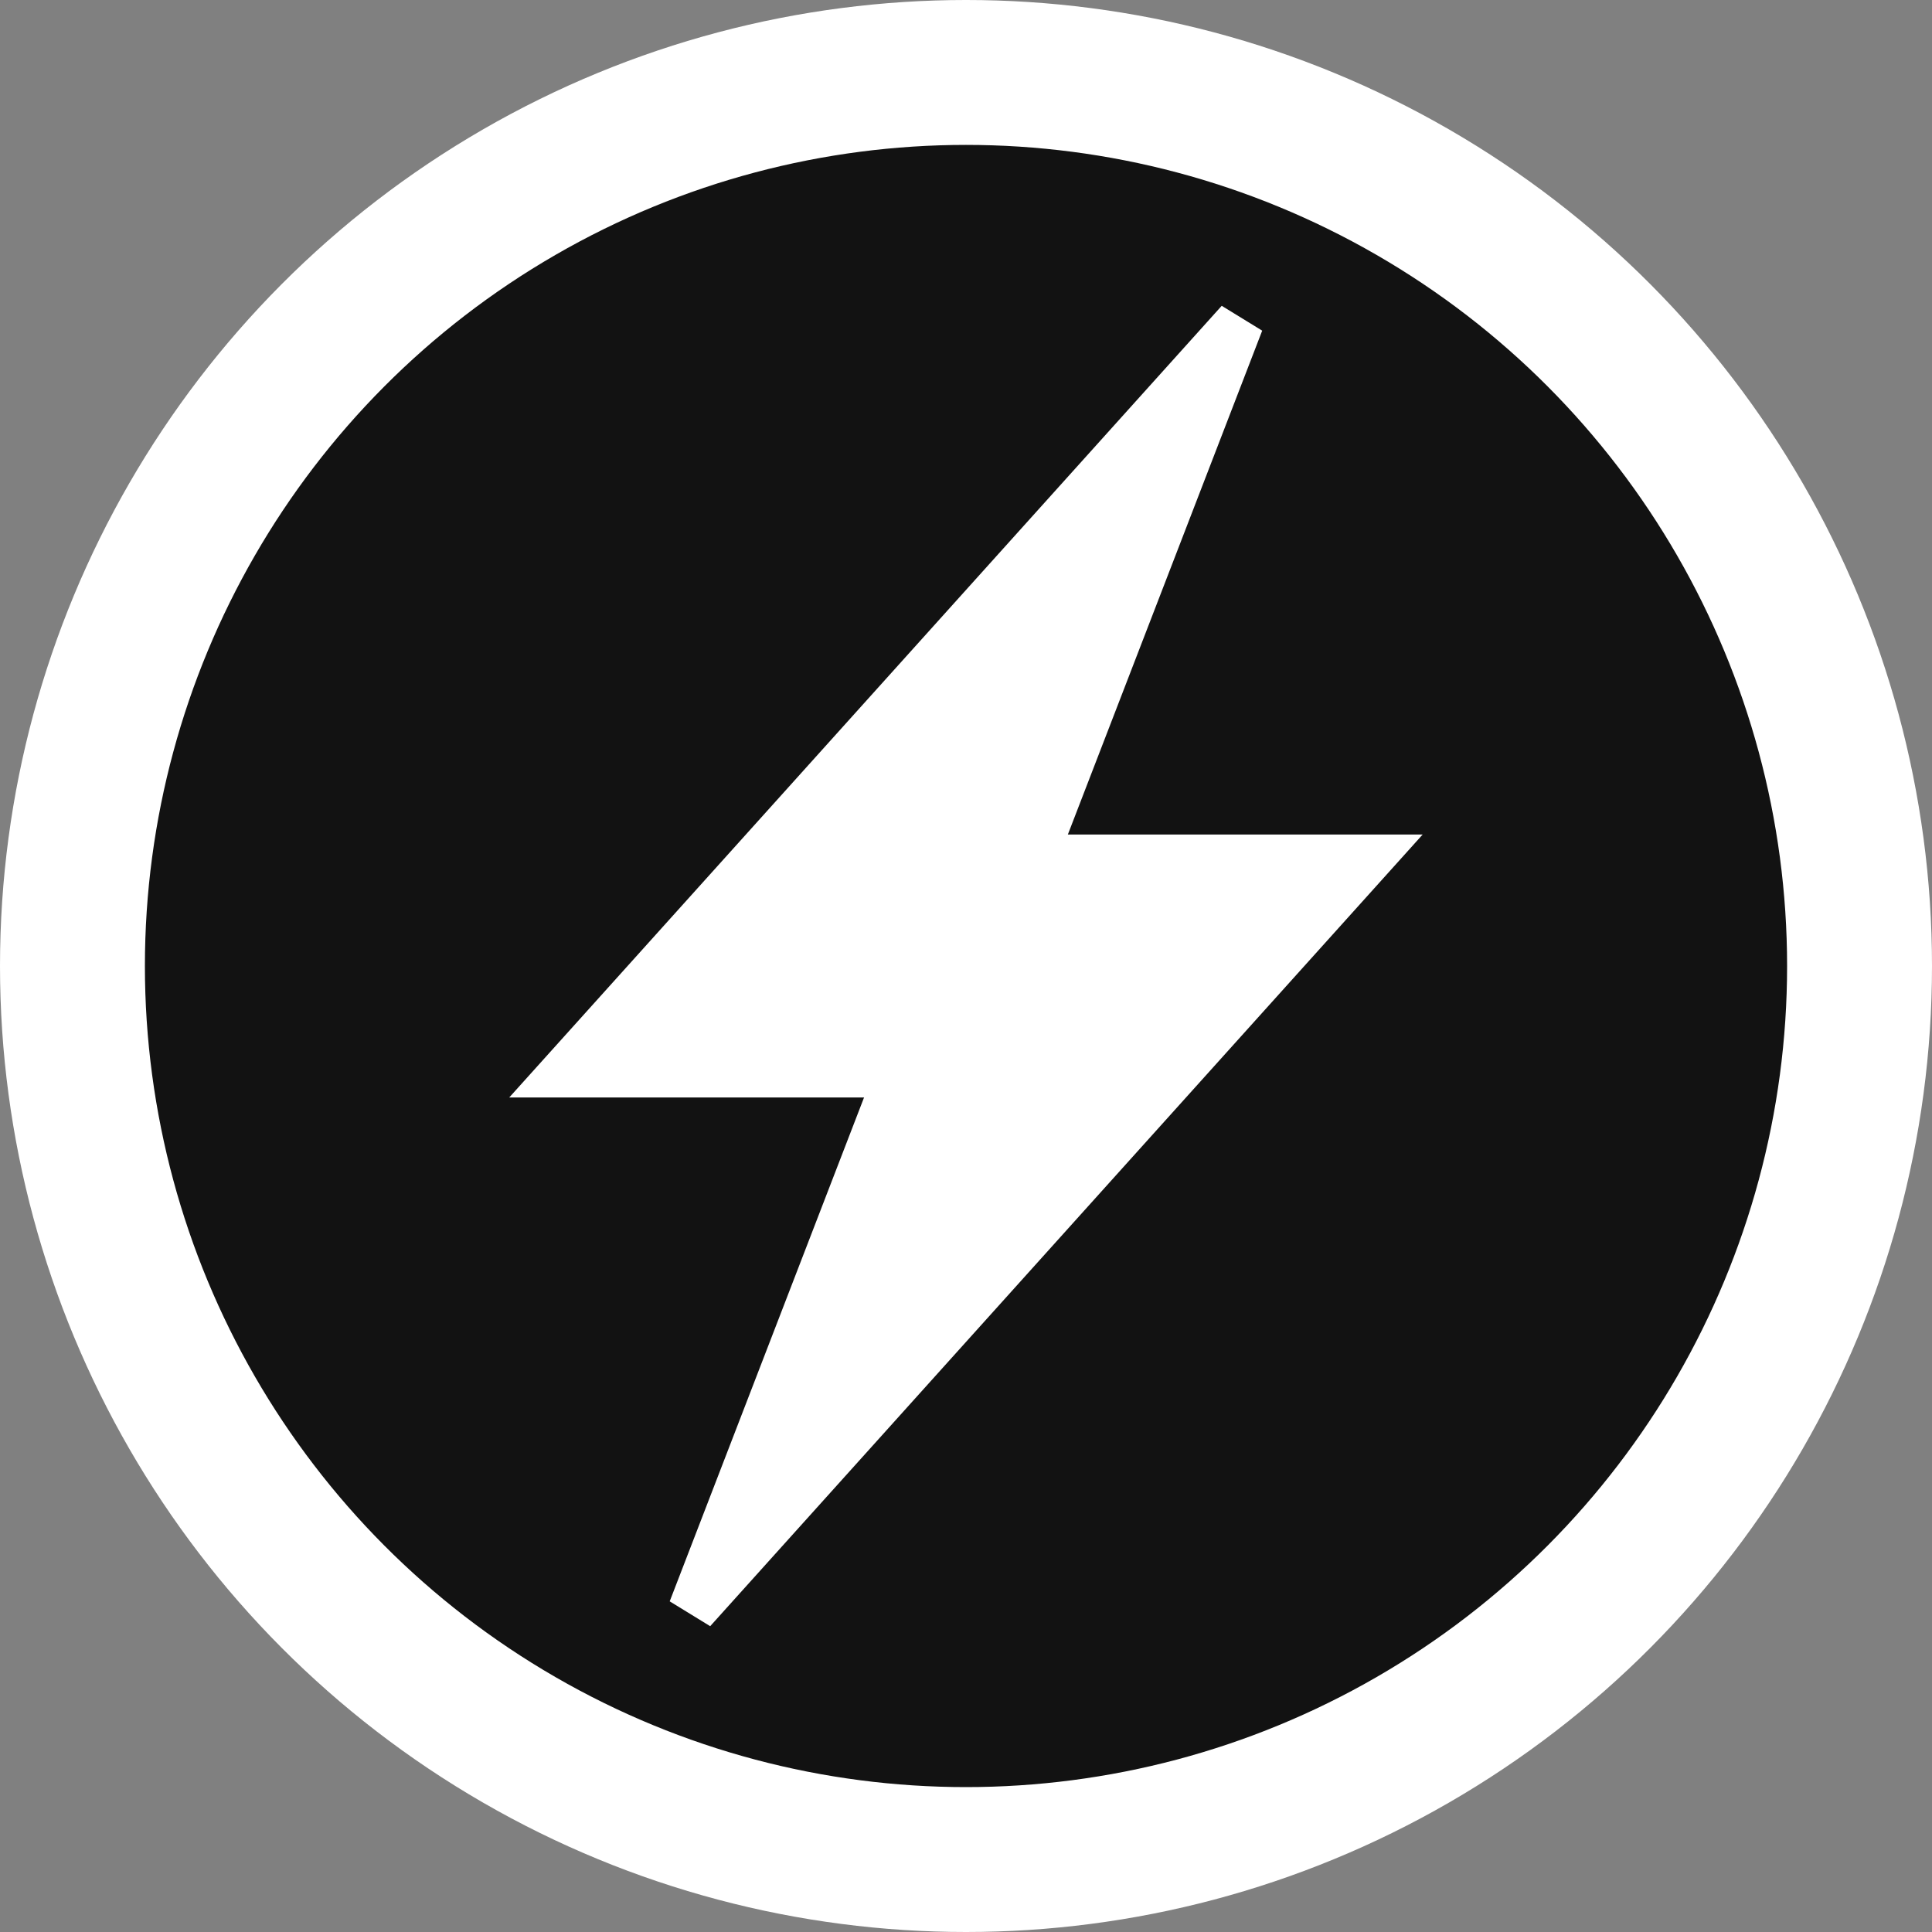
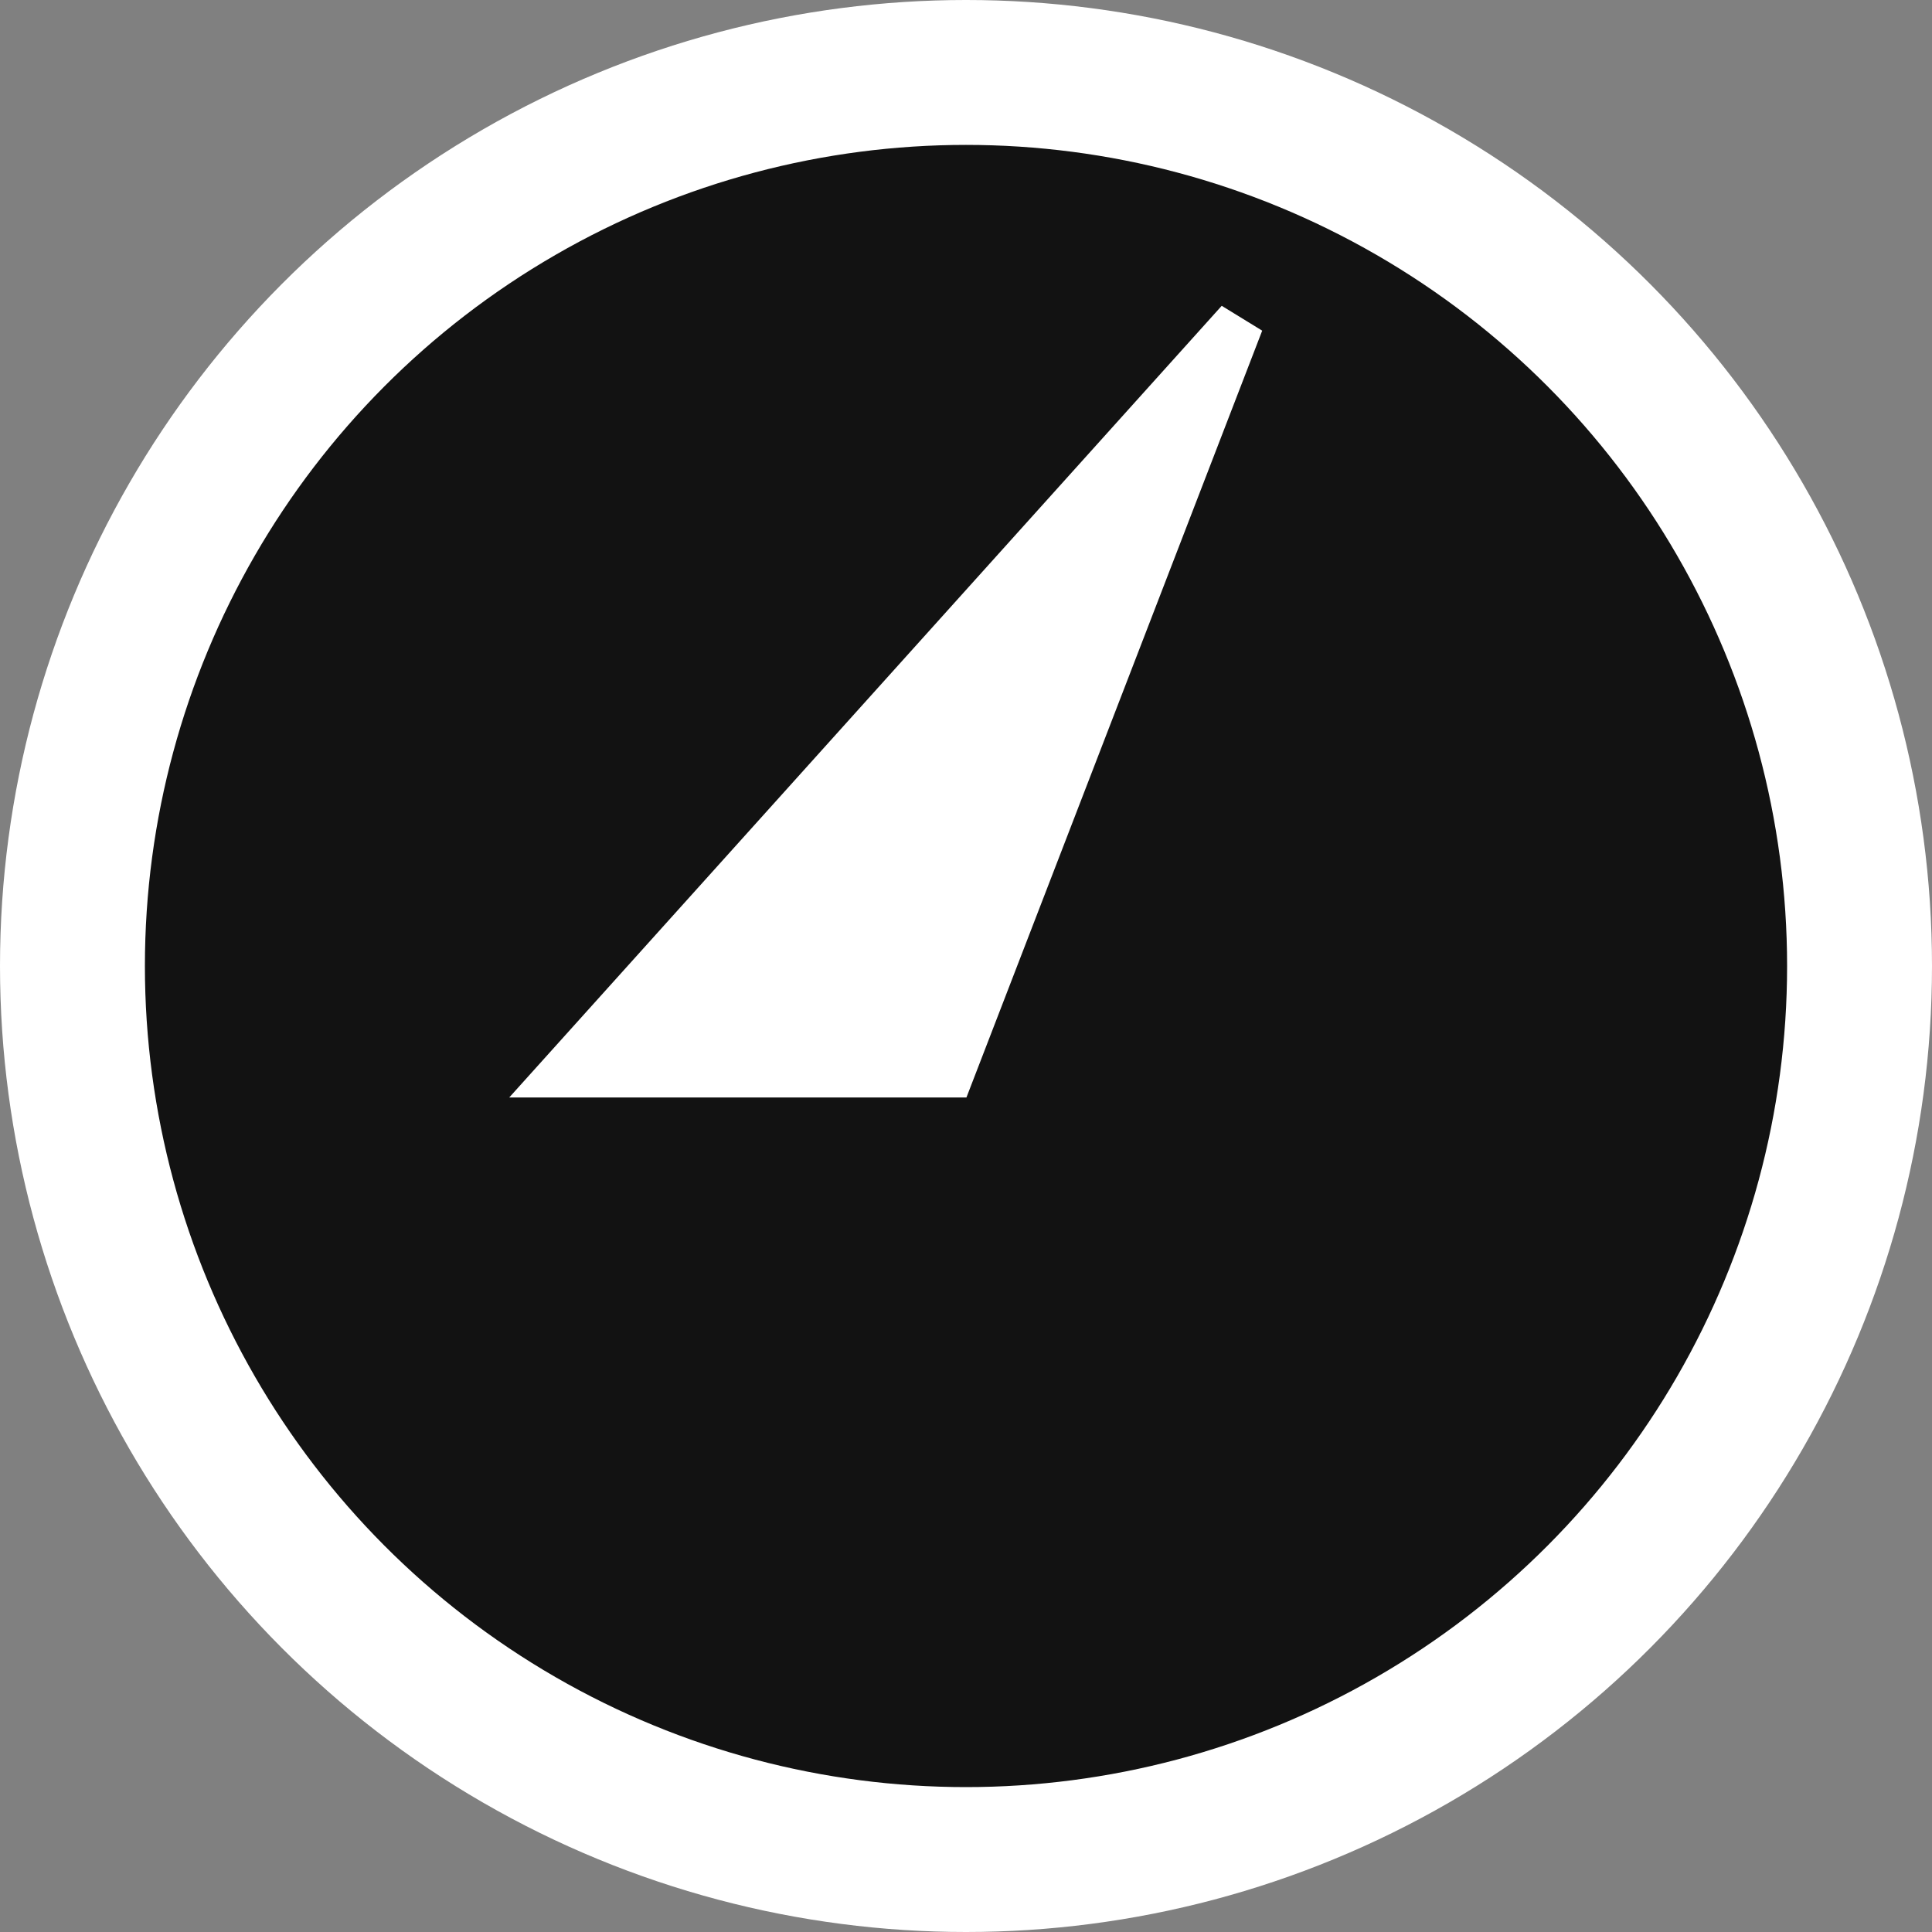
<svg xmlns="http://www.w3.org/2000/svg" width="20" height="20" viewBox="0 0 20 20" fill="none">
  <rect x="0" y="0" width="20" height="20" fill="#808080" stroke="none" />
  <circle cx="10" cy="10" r="9.25" fill="#121212" stroke="white" stroke-width="1.5" />
-   <path d="M14.166 8.889L7.166 16.667L10.166 8.889H14.166Z" fill="white" stroke="white" stroke-width="0.5" />
  <path d="M5.833 11.111L12.833 3.333L9.833 11.111H5.833Z" fill="white" stroke="white" stroke-width="0.5" />
</svg>